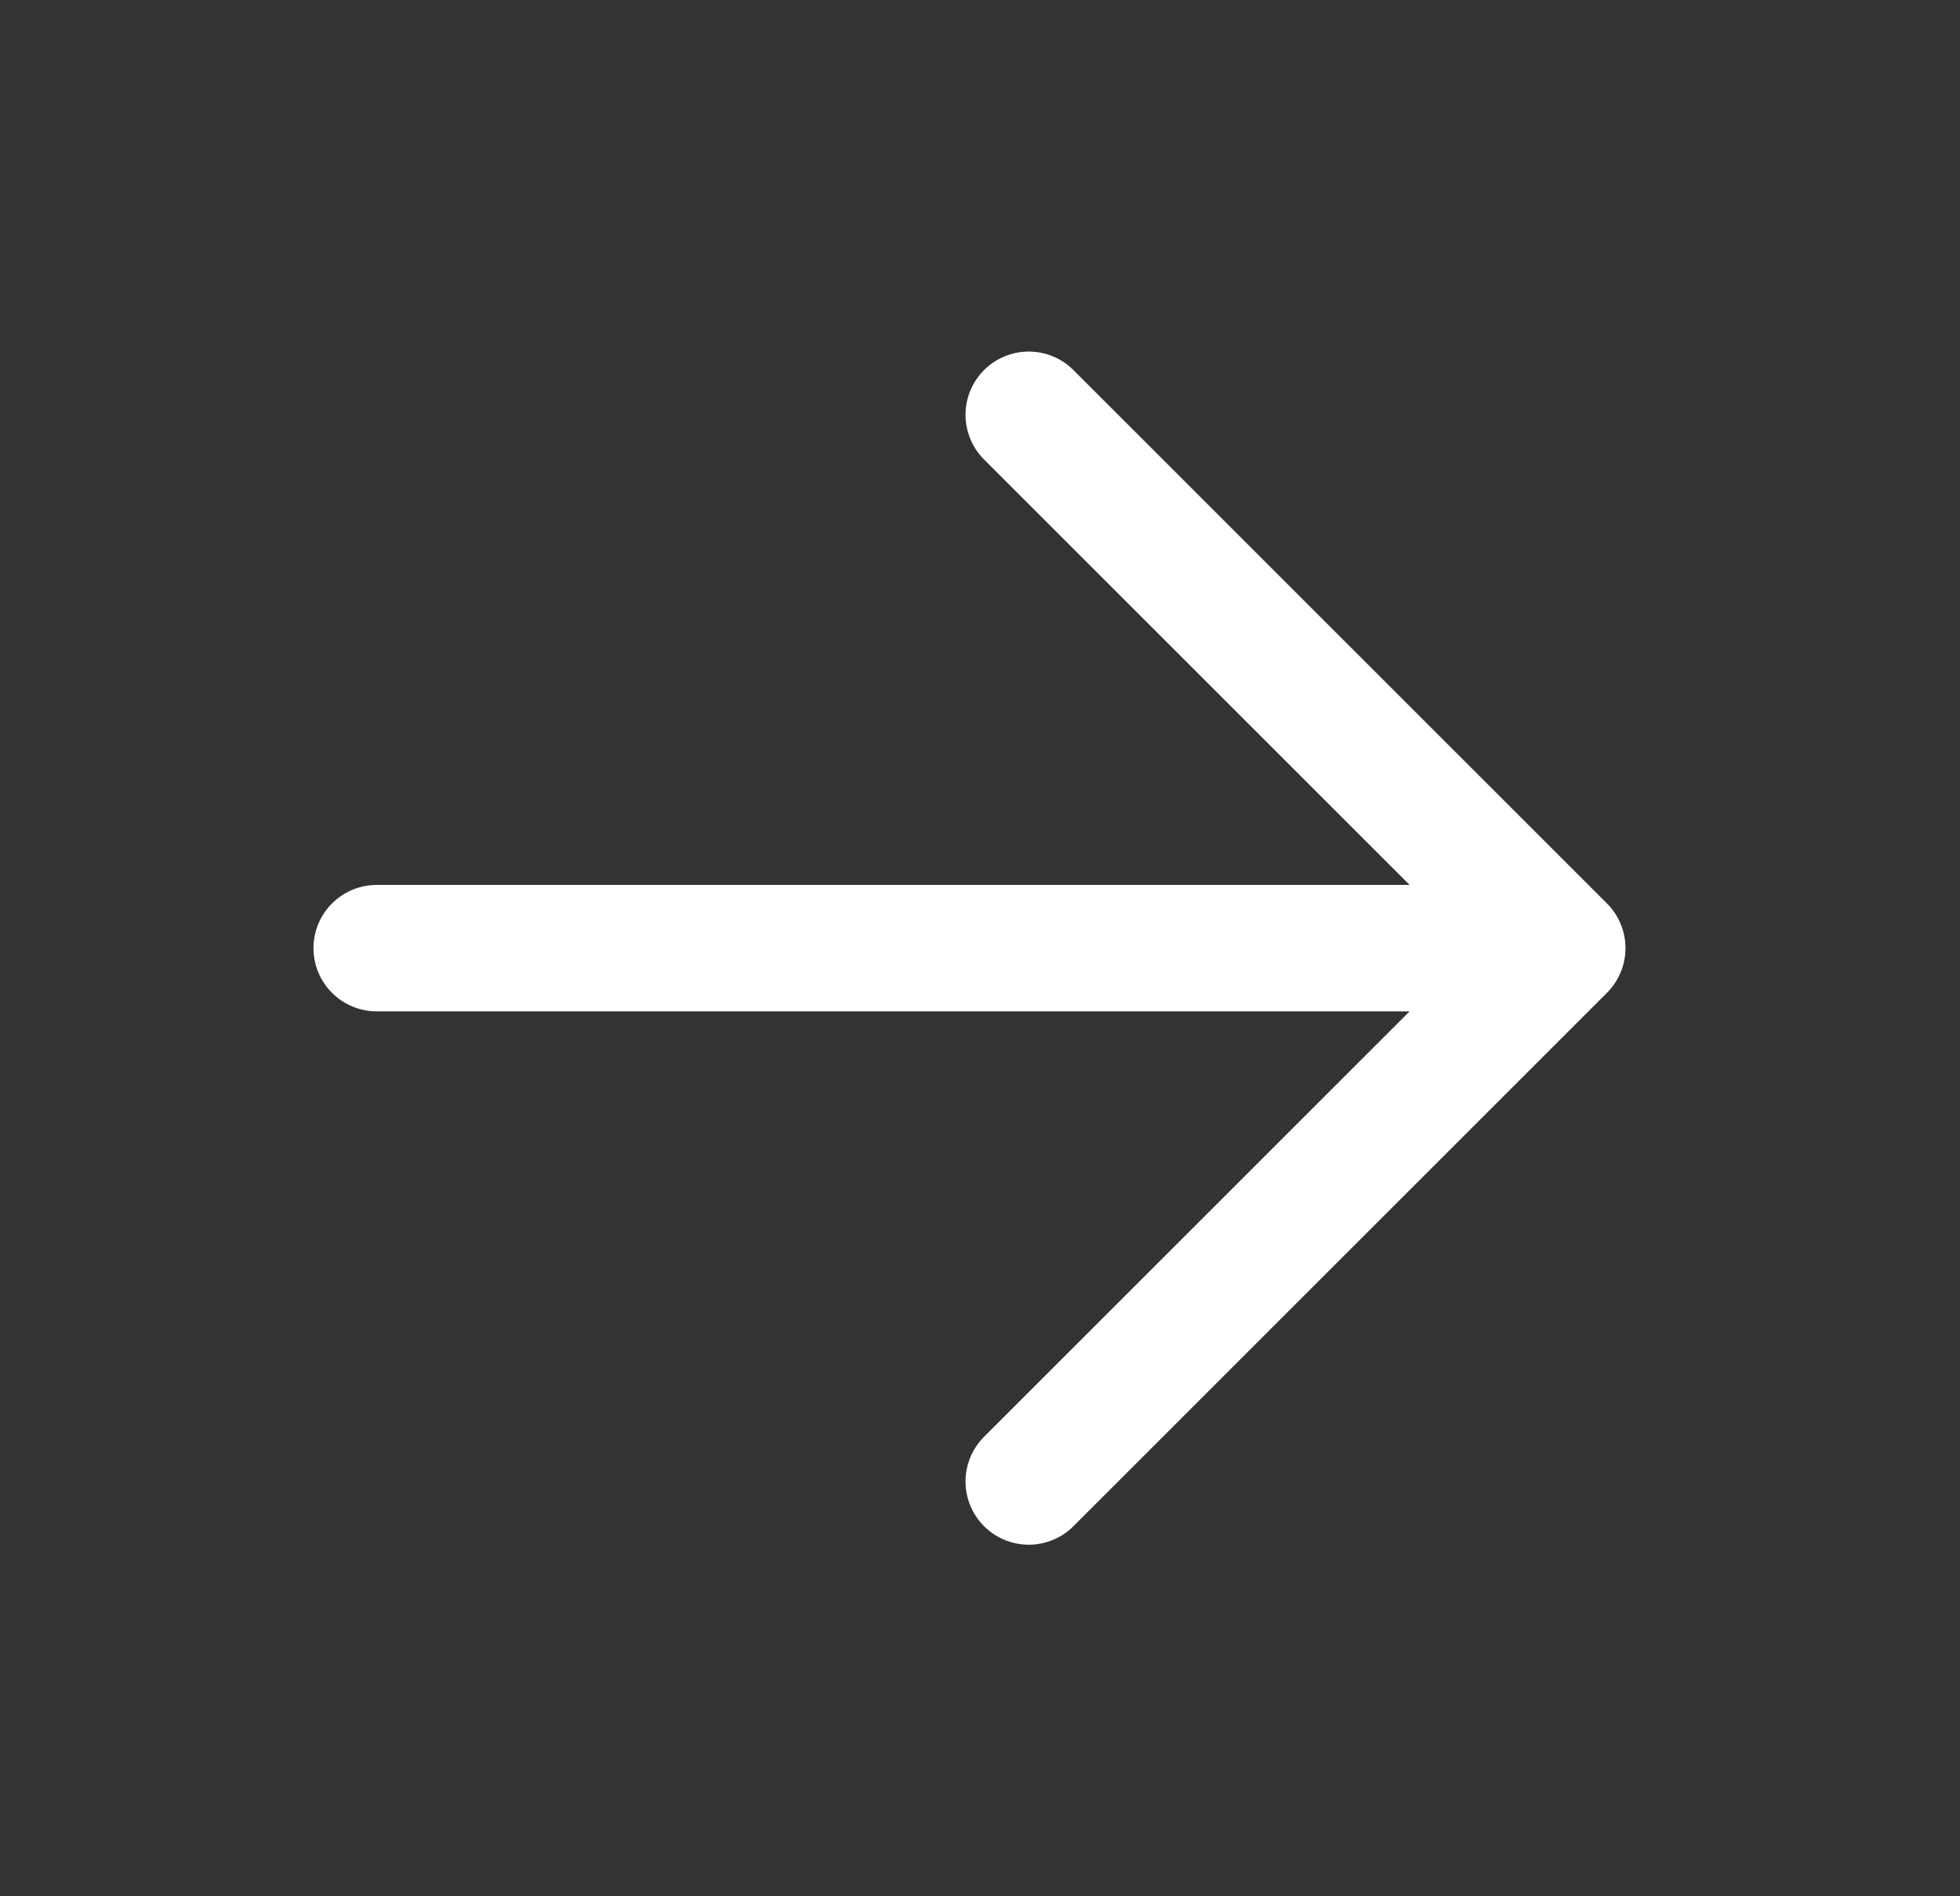
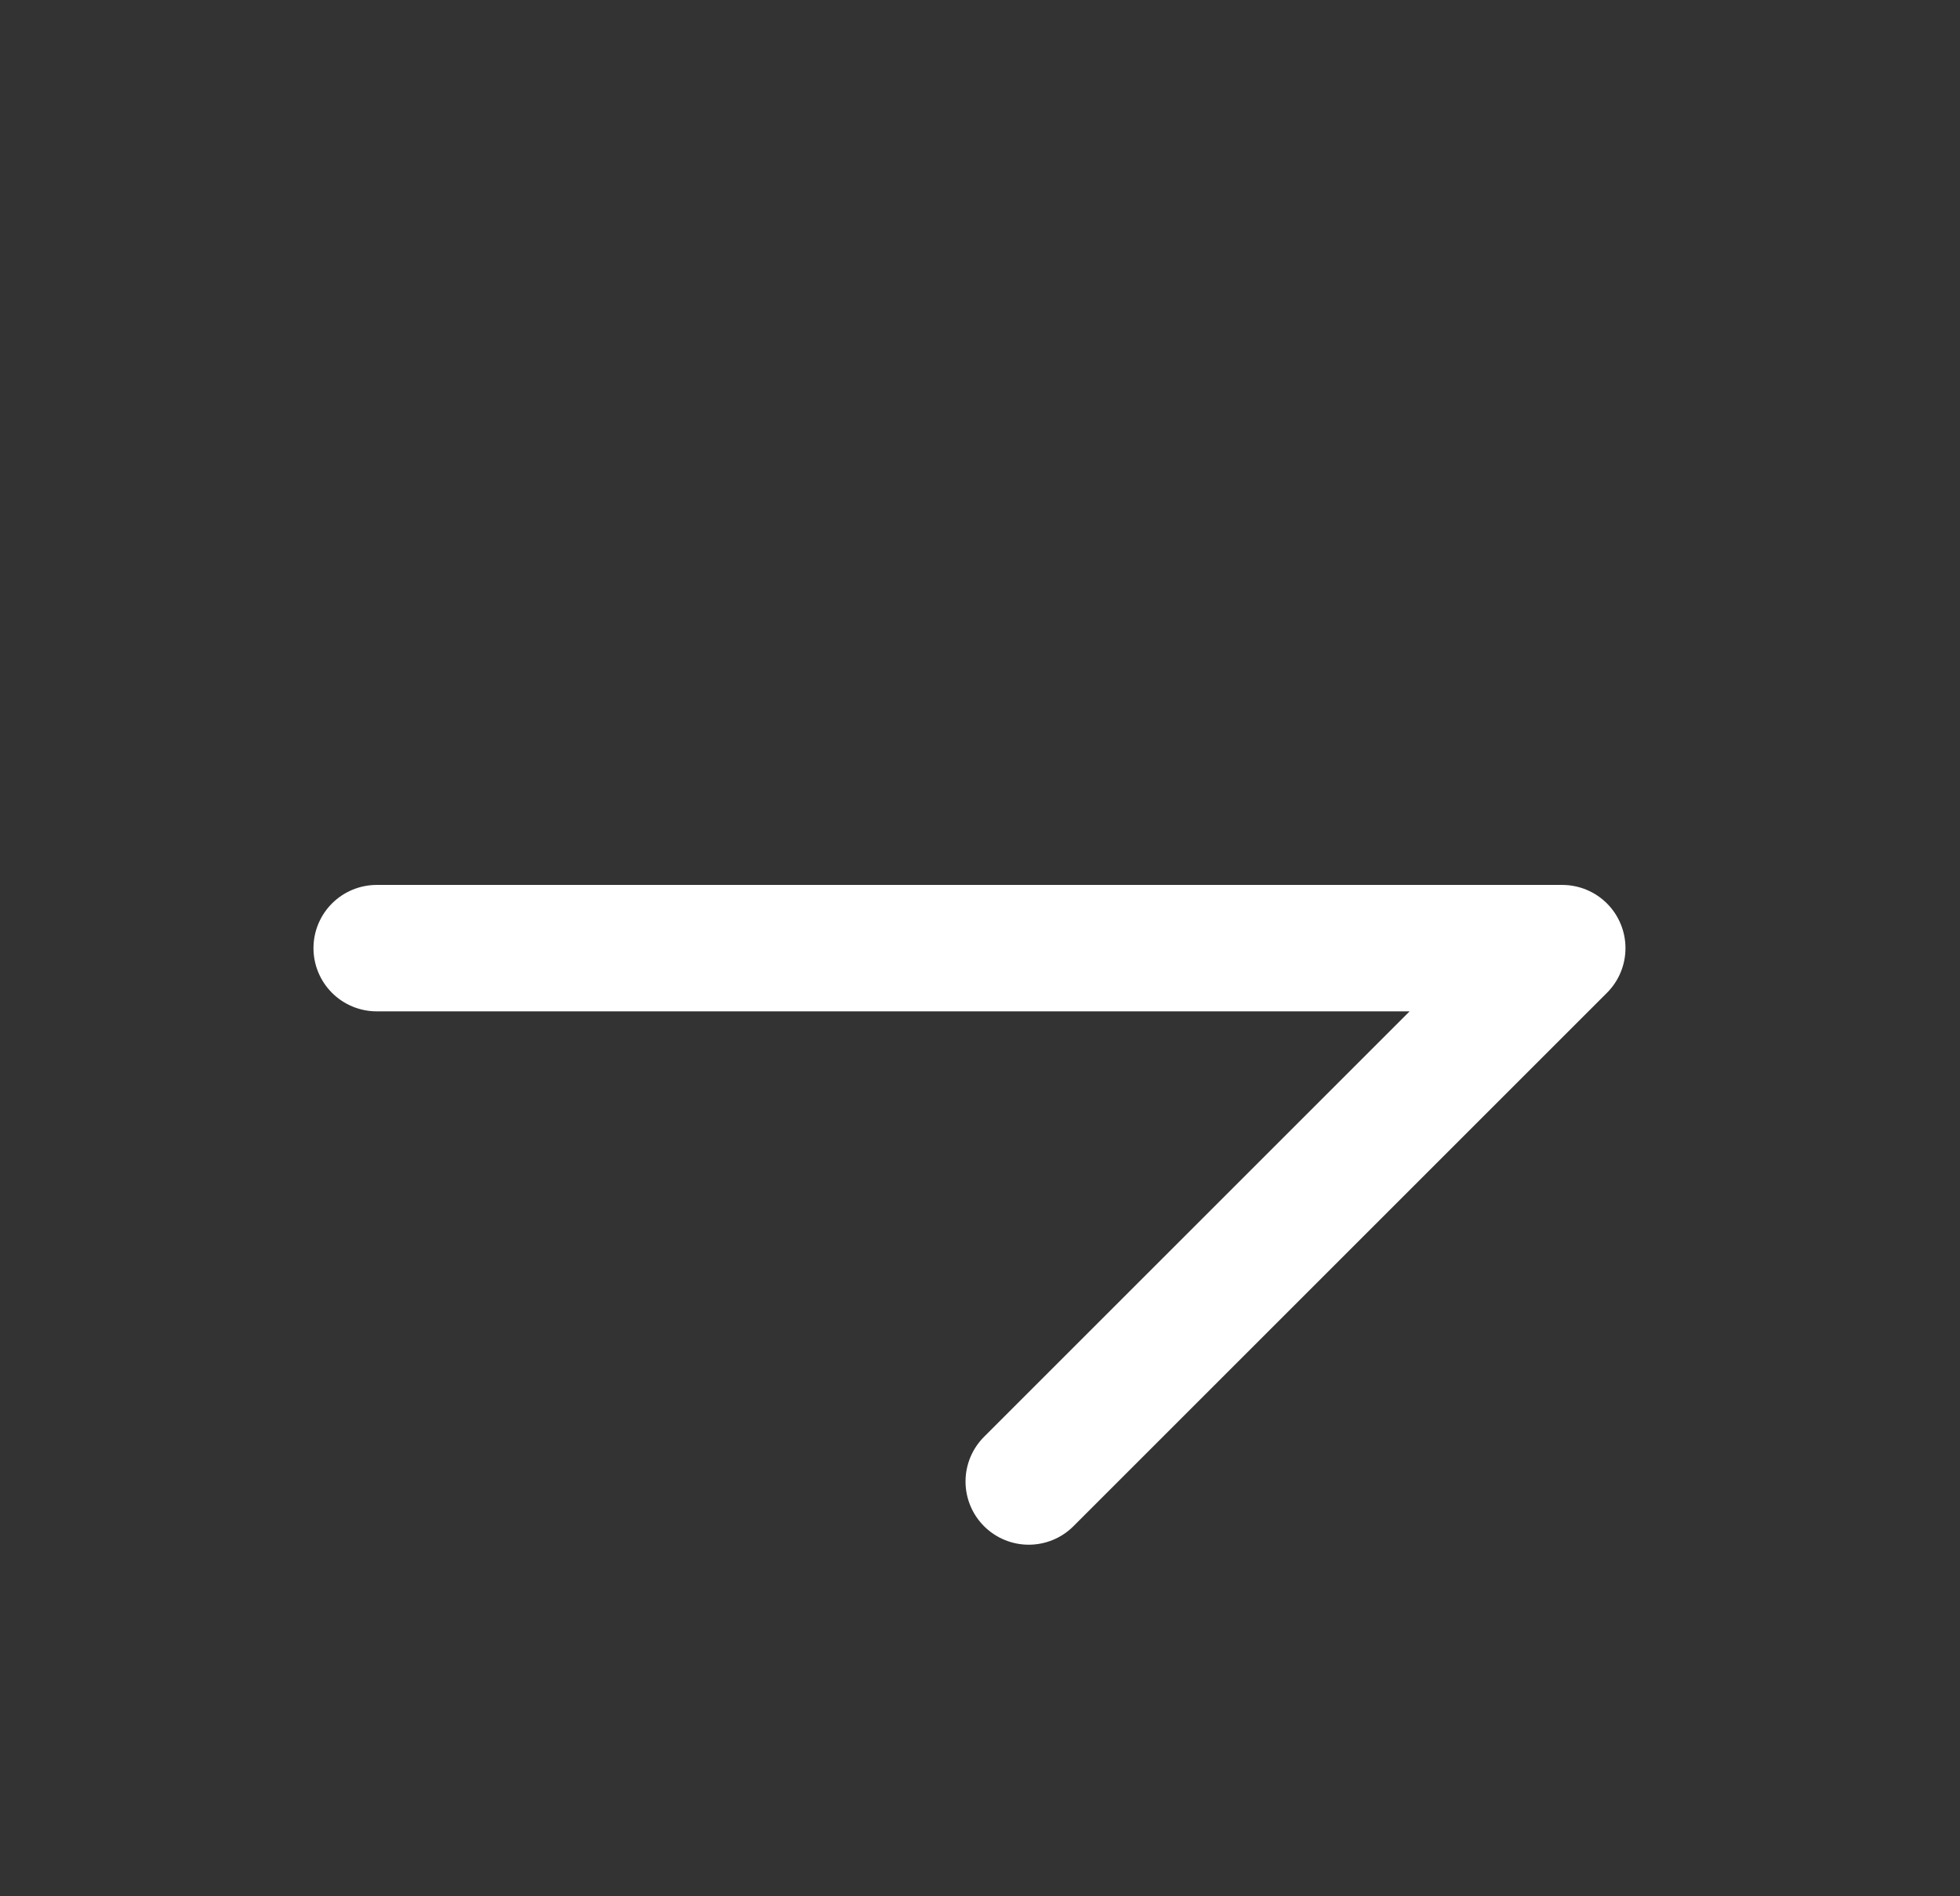
<svg xmlns="http://www.w3.org/2000/svg" width="31" height="30" viewBox="0 0 31 30" fill="none">
  <rect x="0" y="0" width="31" height="30" fill="#333333" stroke="none" />
-   <path d="M5.958 15L24.709 15M24.709 15L16.271 6.562M24.709 15L16.271 23.438" stroke="white" stroke-width="2" stroke-linecap="round" stroke-linejoin="round" />
+   <path d="M5.958 15L24.709 15M24.709 15M24.709 15L16.271 23.438" stroke="white" stroke-width="2" stroke-linecap="round" stroke-linejoin="round" />
</svg>